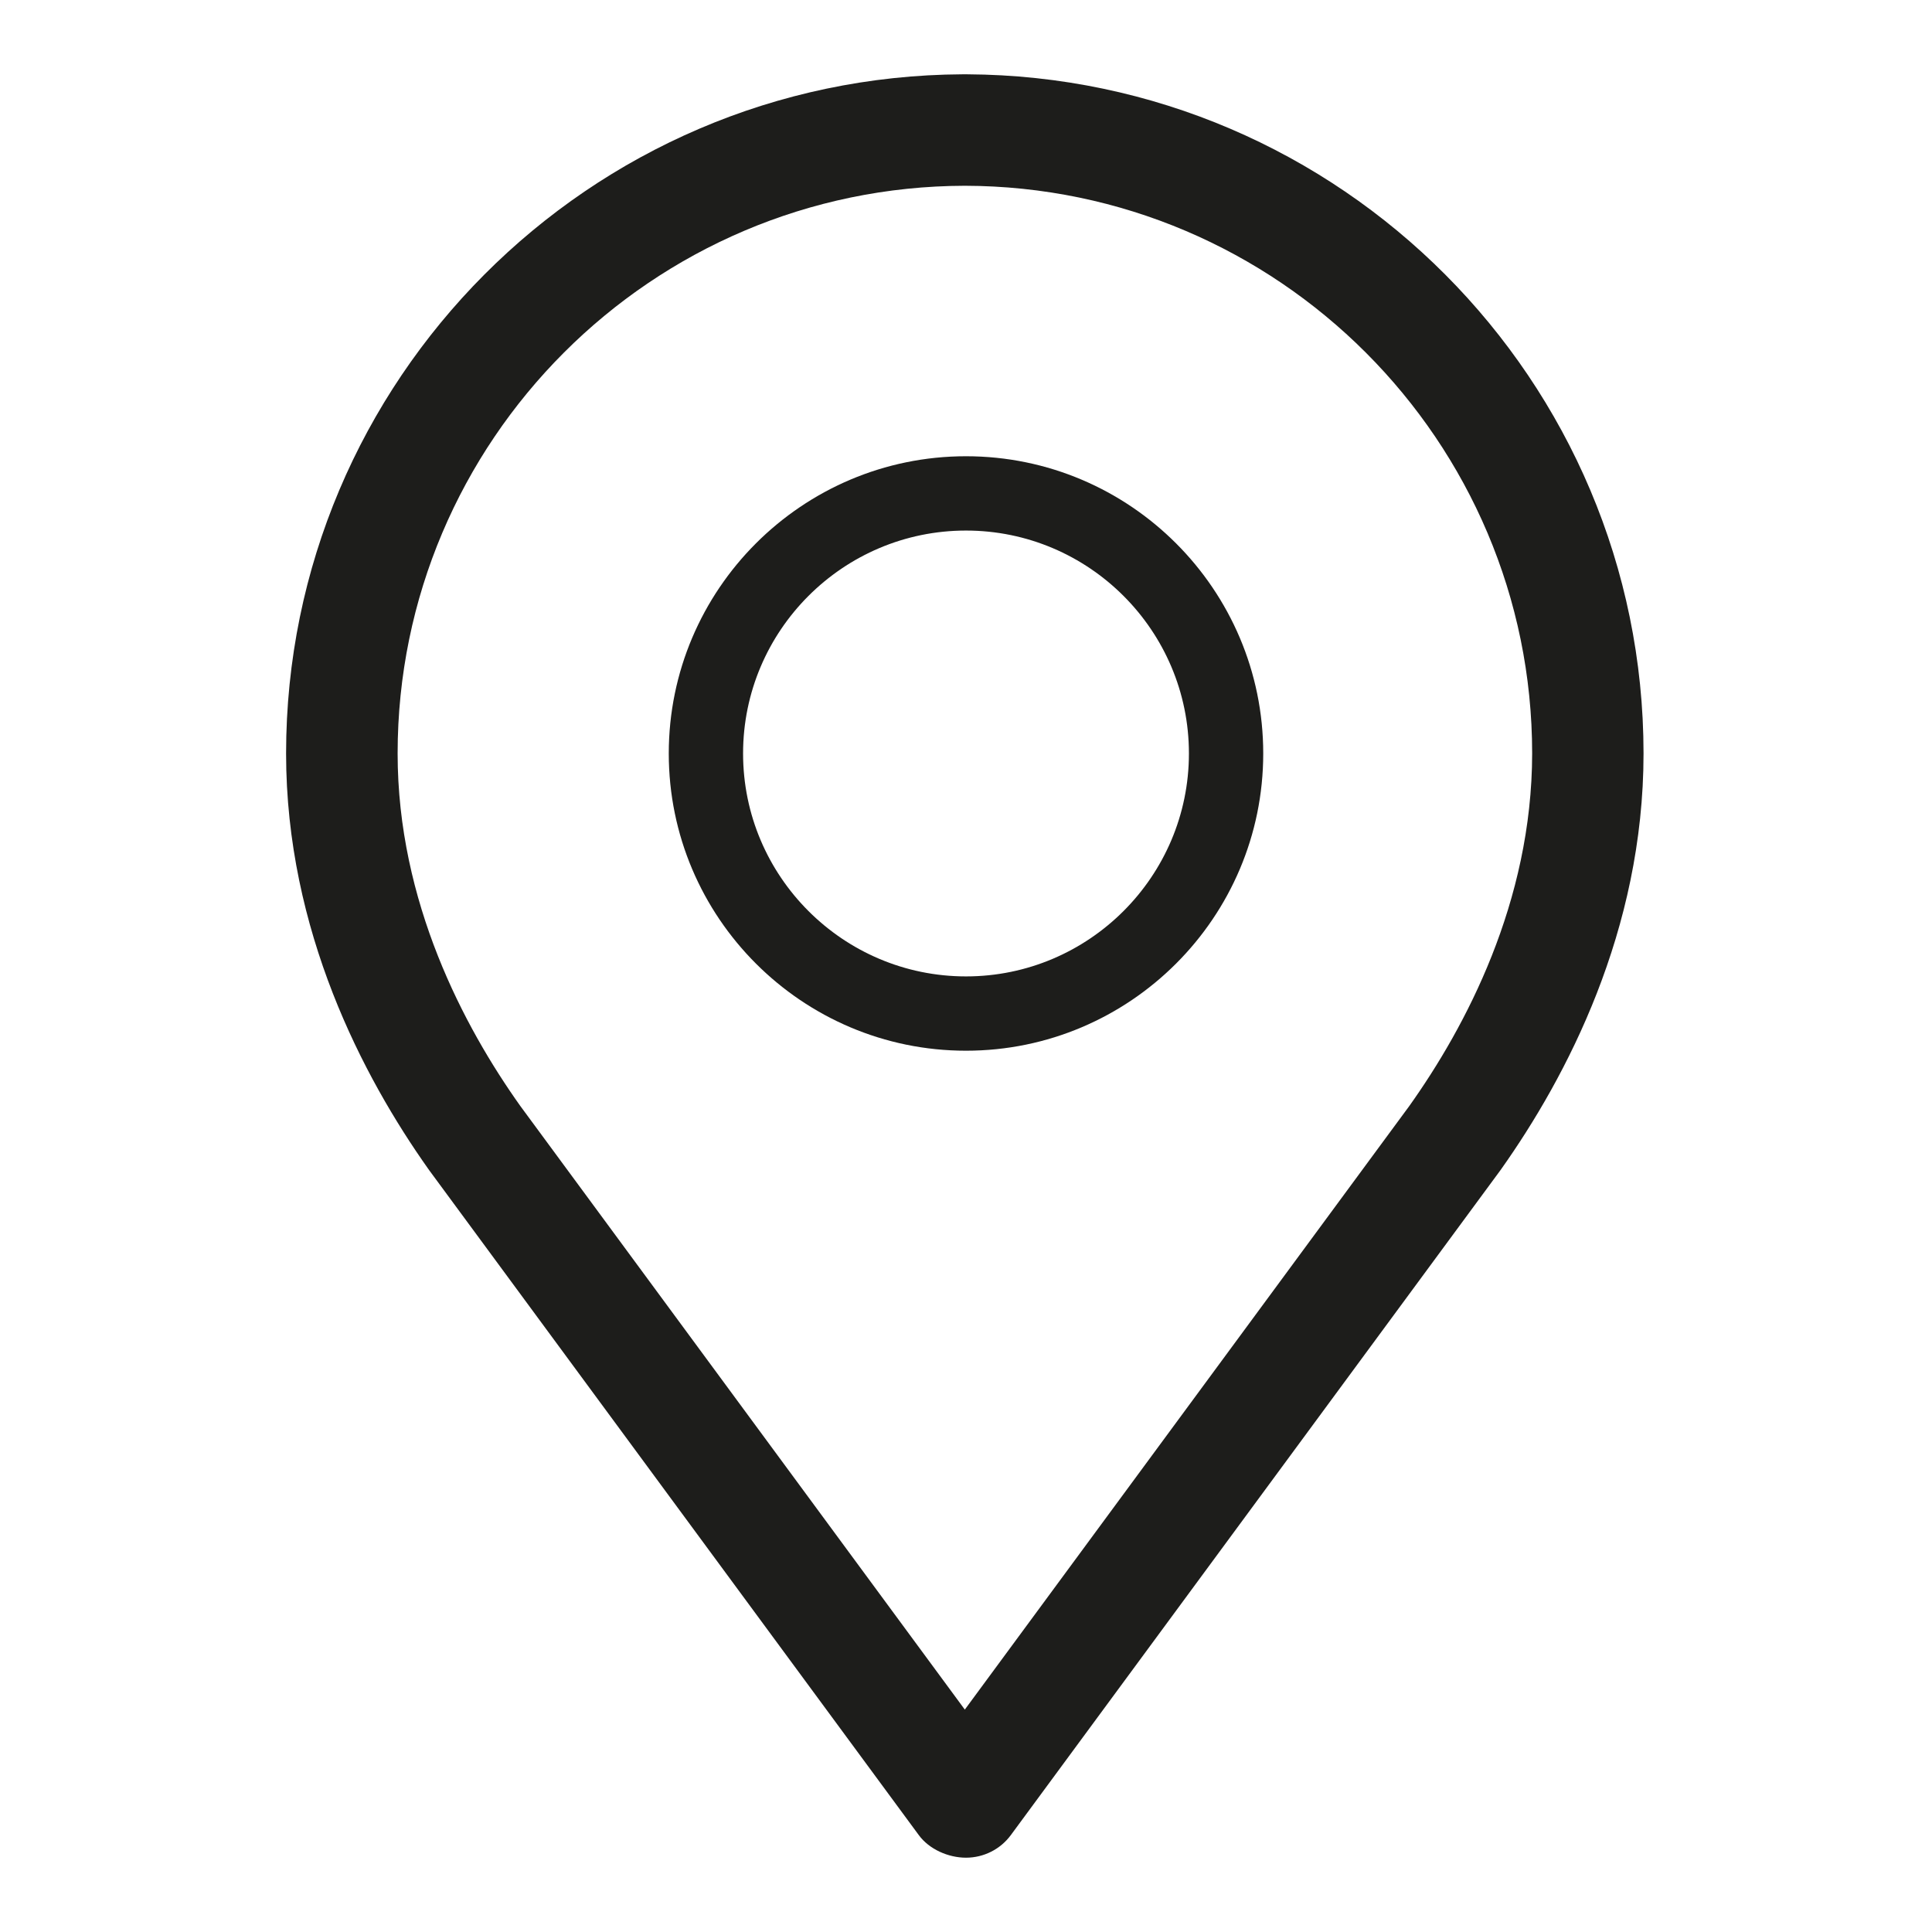
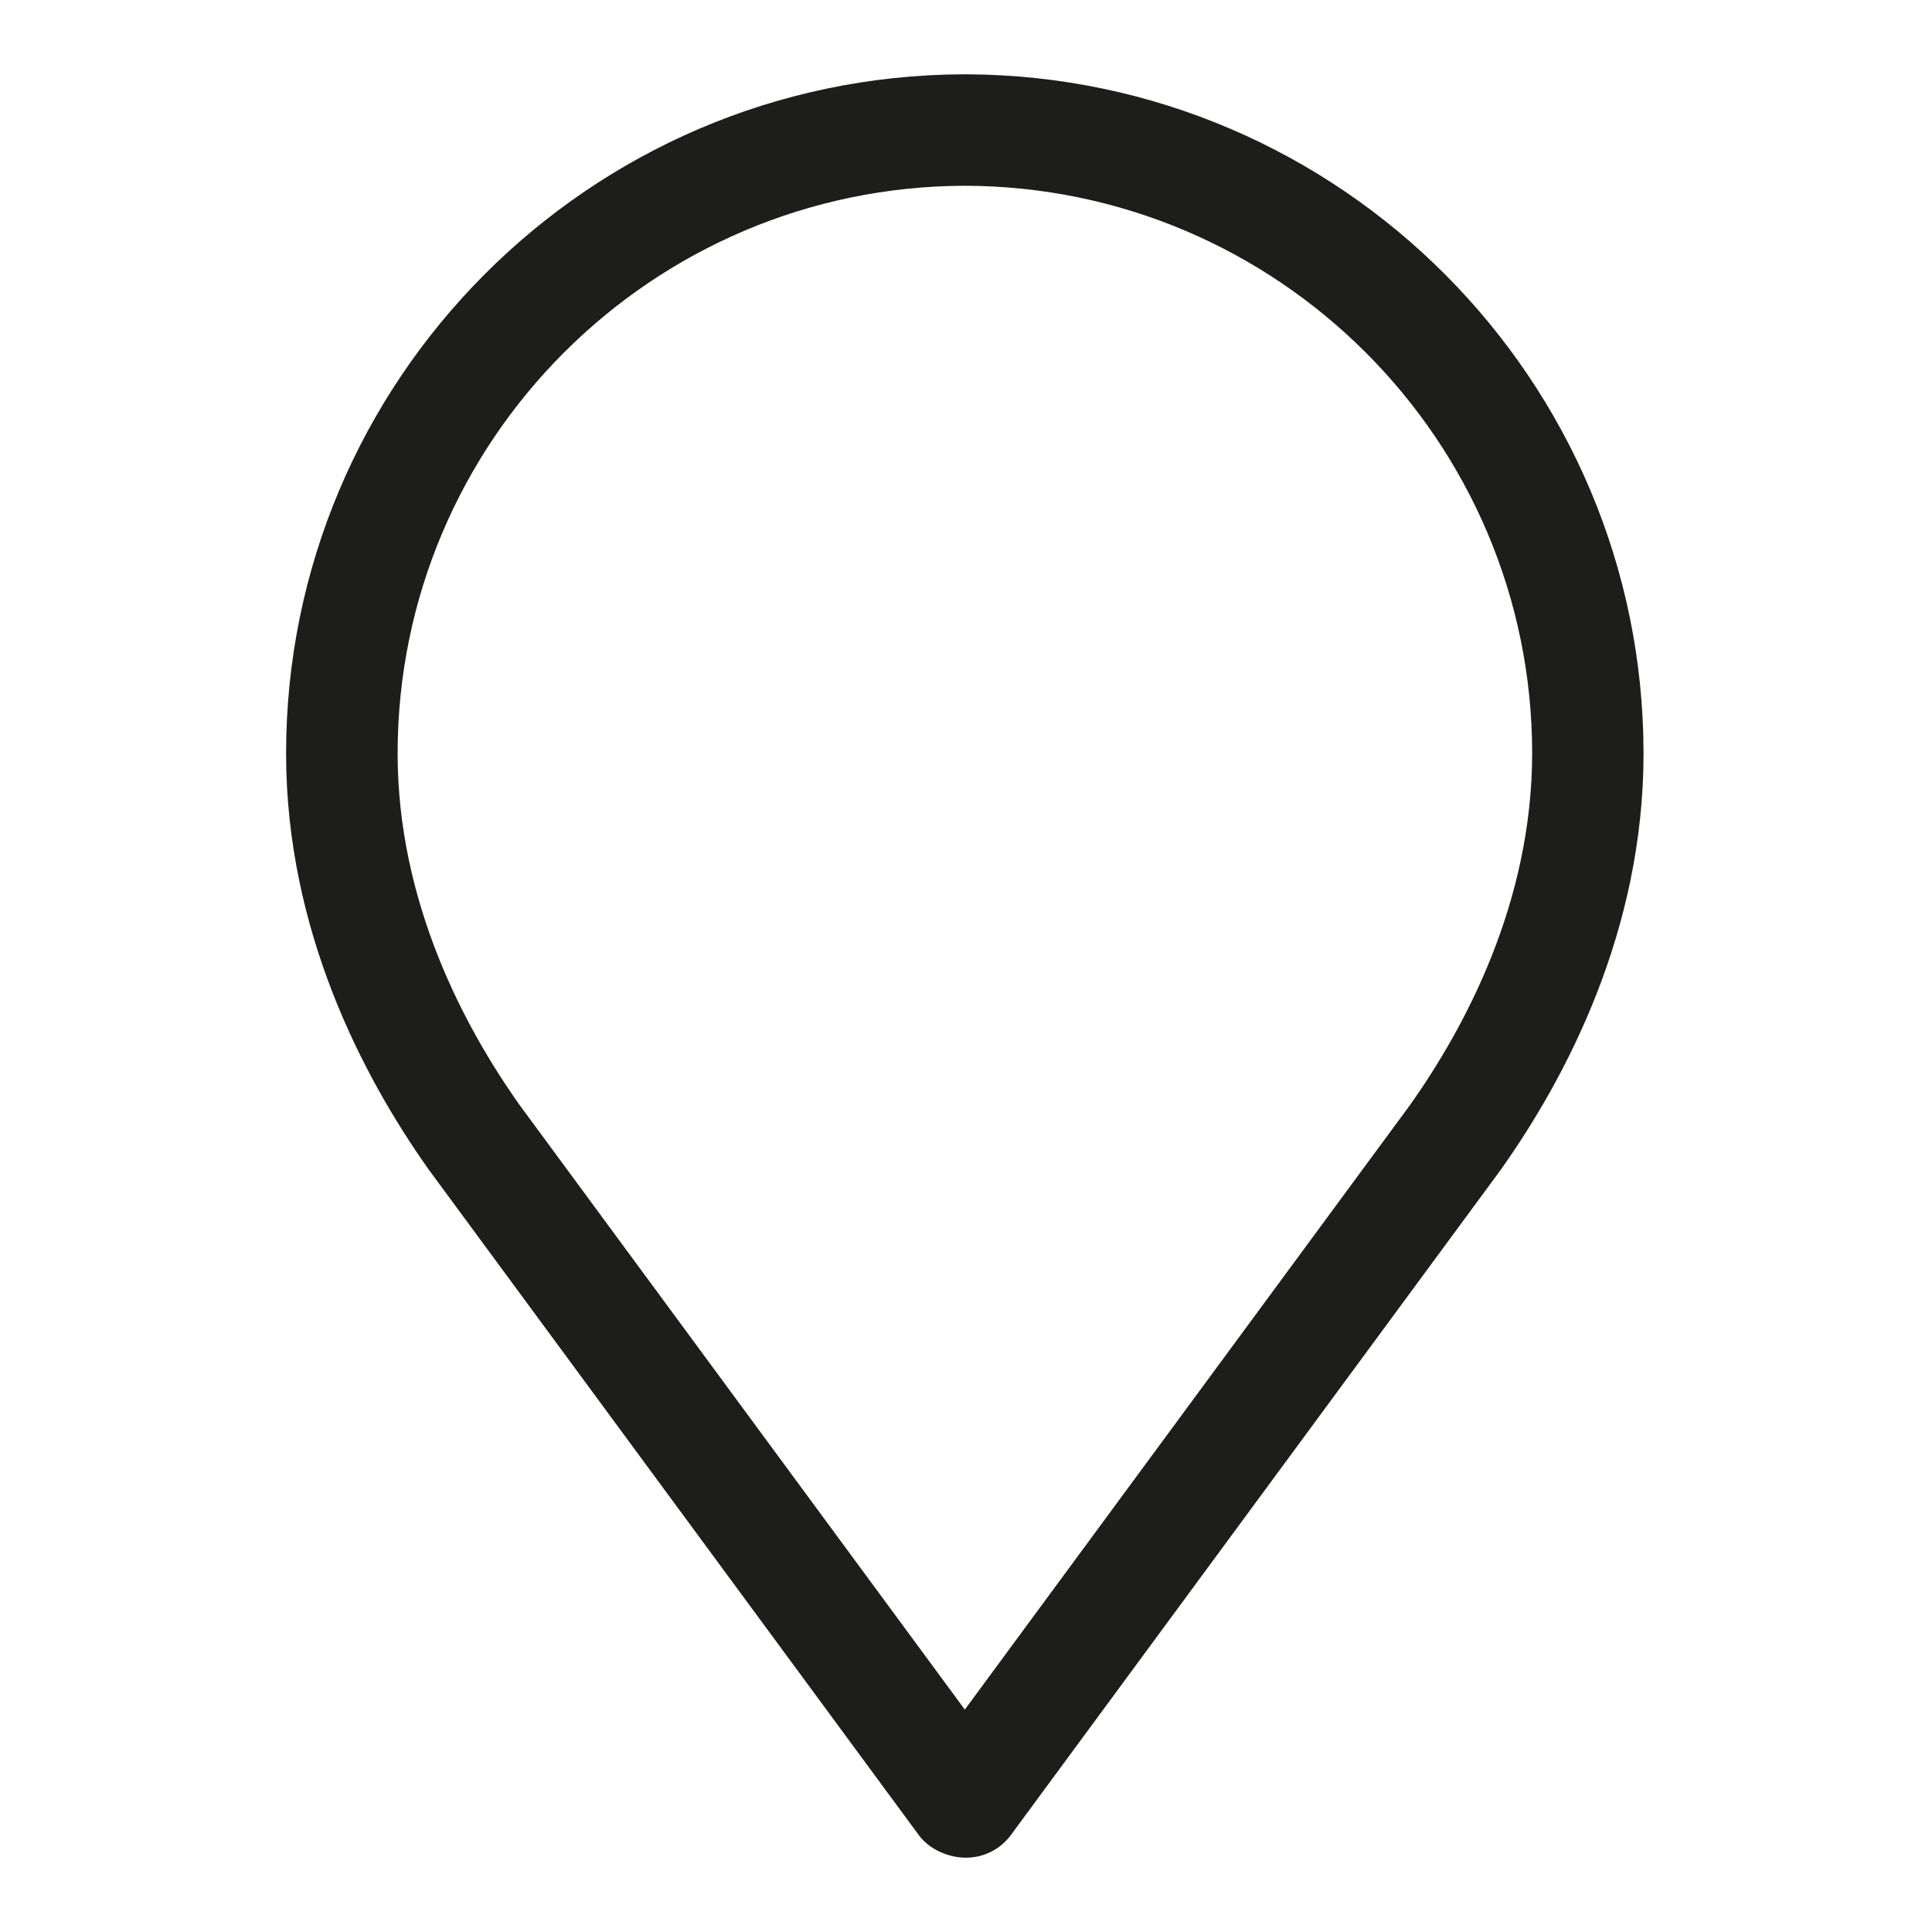
<svg xmlns="http://www.w3.org/2000/svg" enable-background="new 0 0 26 26" id="Слой_1" version="1.1" viewBox="0 0 26 26" xml:space="preserve">
  <g>
-     <path d="M13,6.14c-2.206,0-4,1.794-4,4s1.794,4,4,4s4-1.794,4-4   S15.206,6.14,13,6.14z M13,13.14c-1.654,0-3-1.346-3-3s1.346-3,3-3s3,1.346,3,3   S14.654,13.14,13,13.14z" fill="#1D1D1B" />
    <path d="M13.014,1c-0.011-0-0.02-0-0.03,0   c-0.012-0-0.021-0.001-0.03,0c-5.024,0.025-9.104,4.116-9.104,9.14   c0,2.385,1.038,4.355,1.915,5.593c0.005,0.008,0.011,0.017,0.018,0.025   l6.581,8.937C12.504,24.887,12.762,25,13,25s0.463-0.113,0.604-0.305l6.581-8.937   c0.007-0.008,0.013-0.017,0.018-0.025c0.877-1.238,1.915-3.208,1.915-5.593   C22.117,5.116,18.038,1.025,13.014,1z M18.968,14.881c0,0,0,0,0,0   l-5.984,8.126l-5.984-8.126c0,0,0,0,0-0c-0.753-1.059-1.649-2.74-1.649-4.741   c0-4.208,3.423-7.631,7.634-7.64c4.211,0.009,7.634,3.433,7.634,7.64   C20.617,12.141,19.721,13.822,18.968,14.881z" fill="#1D1D1B" />
  </g>
</svg>